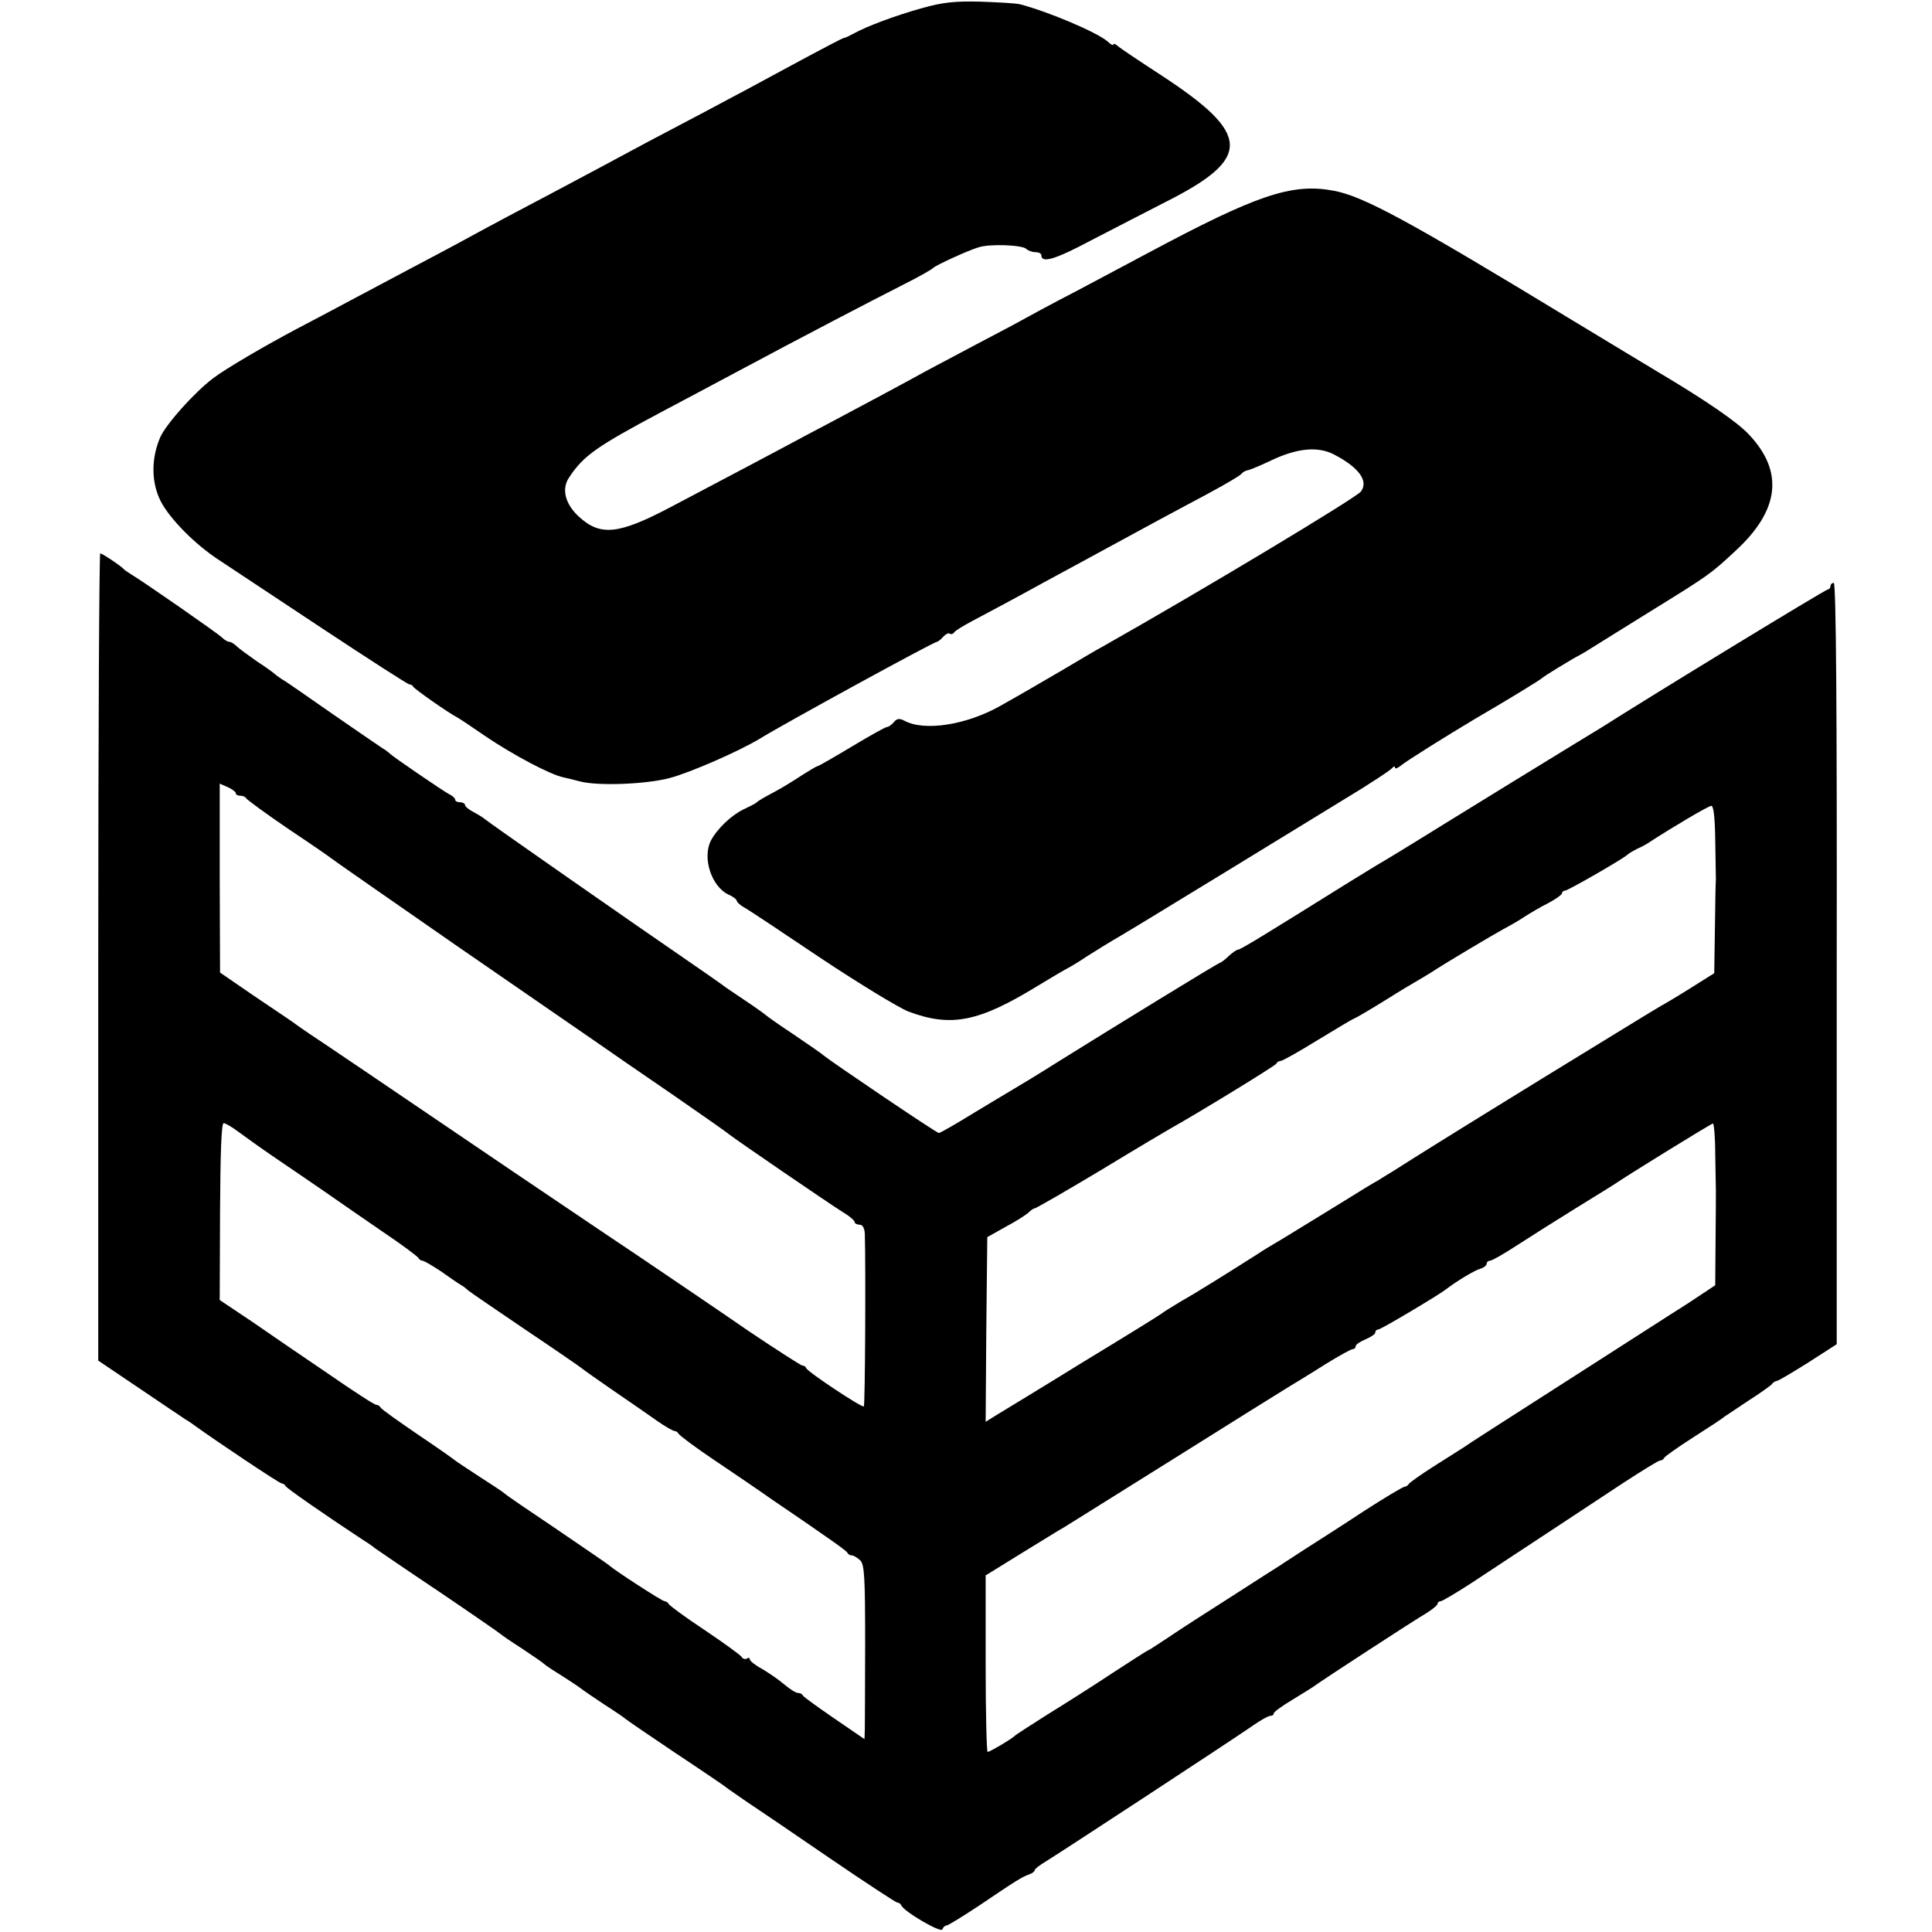
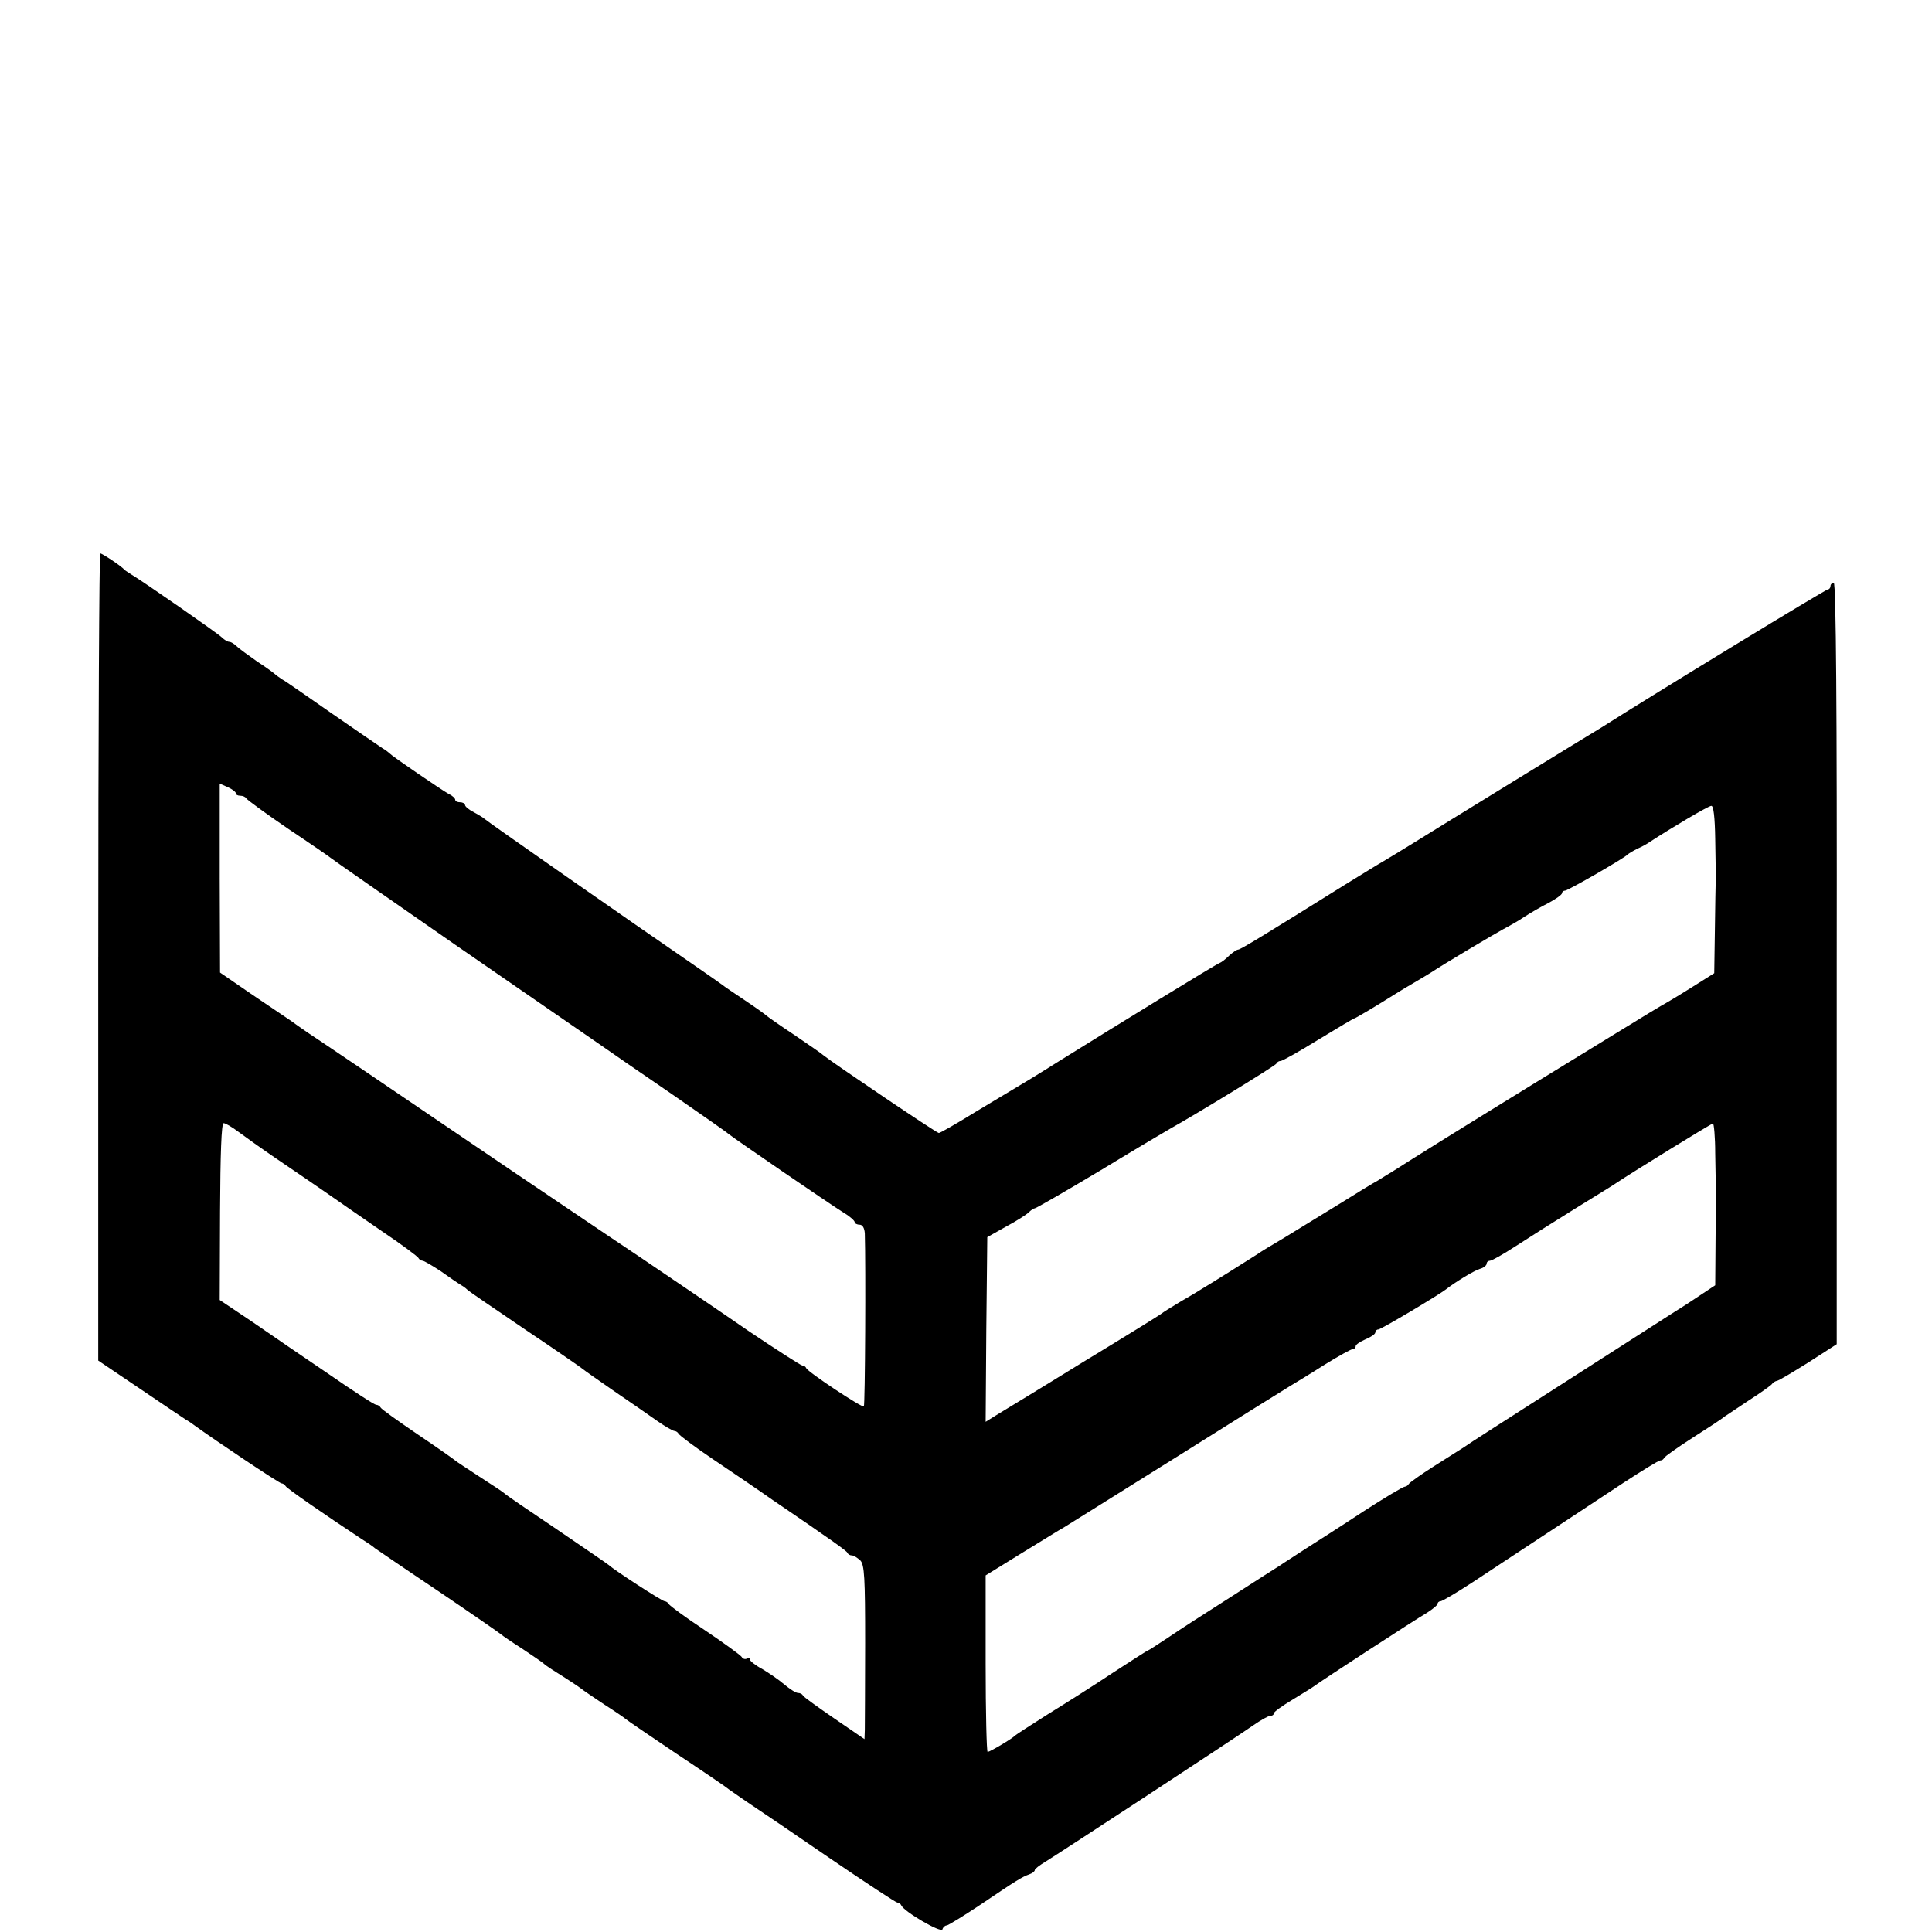
<svg xmlns="http://www.w3.org/2000/svg" version="1.0" width="590pt" height="590pt" viewBox="0 0 590 590" preserveAspectRatio="xMidYMid meet">
  <g transform="translate(0,590) scale(0.1,-0.1)" fill="#000000" stroke="none">
-     <path d="M2815 5875 c-79 -22 -168 -55 -209 -78 -12 -6 -23 -12 -26 -12 -3 0 -21 -9 -40 -19 -67 -35 -185 -99 -235 -126 -27 -15 -102 -54 -165 -88 -63 -33 -137 -72 -165 -87 -68 -37 -170 -91 -290 -155 -101 -53 -182 -96 -290 -155 -33 -18 -98 -52 -145 -77 -47 -25 -119 -63 -160 -85 -41 -22 -124 -66 -185 -98 -98 -52 -216 -121 -254 -150 -57 -43 -144 -140 -162 -181 -28 -66 -27 -138 2 -195 28 -54 105 -132 179 -180 30 -20 171 -113 314 -208 142 -94 262 -171 266 -171 5 0 10 -3 12 -7 3 -7 109 -81 133 -93 6 -3 45 -29 87 -58 84 -57 199 -118 239 -126 13 -3 35 -8 49 -12 54 -15 204 -9 275 10 64 17 212 82 275 120 85 52 532 296 541 296 3 0 12 7 19 15 7 8 16 13 20 10 5 -3 11 -1 14 4 3 5 28 20 54 34 55 29 141 75 217 117 44 24 126 68 350 190 33 18 103 55 155 83 52 28 98 55 101 60 3 4 12 10 20 11 8 2 40 15 71 30 80 38 144 44 194 17 74 -39 104 -80 80 -112 -14 -19 -487 -303 -786 -472 -19 -10 -73 -42 -120 -70 -86 -50 -121 -71 -196 -113 -103 -58 -231 -78 -292 -45 -15 8 -23 7 -32 -4 -7 -8 -16 -15 -21 -15 -5 0 -53 -27 -108 -60 -55 -33 -102 -60 -105 -60 -3 0 -24 -13 -48 -28 -24 -16 -63 -40 -88 -53 -25 -13 -47 -26 -50 -30 -3 -3 -21 -12 -40 -21 -37 -18 -80 -59 -99 -95 -27 -53 2 -141 54 -165 14 -6 25 -15 25 -19 0 -4 11 -14 24 -21 13 -7 118 -77 234 -155 116 -77 236 -150 266 -162 131 -49 215 -32 396 79 41 25 82 49 90 53 8 4 35 20 60 37 25 16 72 45 105 64 77 46 94 57 332 202 109 67 263 161 343 210 80 48 148 93 152 99 4 5 8 6 8 1 0 -5 8 -2 18 6 15 13 143 93 227 143 108 63 201 120 205 125 5 5 91 58 115 70 6 3 21 12 35 21 14 9 95 59 180 112 178 110 184 114 260 185 135 124 148 242 41 355 -35 38 -133 105 -276 190 -22 13 -139 84 -260 157 -510 310 -642 381 -734 398 -127 23 -233 -13 -566 -191 -55 -29 -154 -82 -220 -117 -66 -34 -140 -74 -165 -88 -25 -14 -90 -48 -145 -77 -55 -29 -120 -64 -145 -77 -65 -36 -181 -98 -290 -156 -52 -27 -117 -62 -145 -77 -48 -26 -134 -71 -346 -183 -161 -85 -216 -90 -282 -29 -41 38 -53 84 -29 119 44 67 85 95 282 200 47 25 153 81 235 125 213 114 396 209 500 262 50 25 92 49 95 53 6 7 105 53 139 63 35 11 133 7 145 -5 5 -5 18 -10 28 -10 10 0 18 -4 18 -9 0 -26 41 -14 152 45 68 35 170 88 227 117 266 134 263 207 -14 388 -66 43 -126 83 -132 89 -7 6 -13 8 -13 4 0 -4 -8 0 -17 9 -32 28 -180 91 -268 114 -11 3 -65 6 -120 8 -79 2 -117 -2 -180 -20z" />
    <path d="M300 2978 l0 -1233 126 -85 c69 -47 132 -89 141 -95 9 -5 22 -14 27 -18 62 -45 259 -177 266 -177 4 0 10 -4 12 -8 3 -7 119 -87 228 -159 19 -12 40 -26 45 -31 6 -4 93 -64 195 -132 102 -69 187 -128 190 -131 3 -3 32 -23 65 -44 33 -22 62 -42 65 -45 3 -3 14 -11 25 -18 54 -34 81 -52 90 -59 6 -5 37 -26 70 -48 33 -21 62 -41 65 -44 3 -3 73 -51 155 -106 83 -55 152 -102 155 -105 3 -3 30 -21 60 -42 30 -20 144 -97 253 -172 110 -75 203 -136 207 -136 5 0 10 -4 12 -8 7 -19 122 -86 126 -74 2 7 8 12 13 12 4 0 50 28 101 62 114 77 129 86 151 94 9 3 17 9 17 13 0 4 15 15 33 26 38 23 574 374 634 416 23 16 46 29 52 29 6 0 11 3 11 8 0 4 26 23 58 42 31 19 62 38 67 42 15 12 305 201 343 223 17 11 32 23 32 27 0 4 4 8 9 8 5 0 49 26 98 58 48 32 149 98 223 147 74 49 181 119 238 157 57 37 107 68 112 68 5 0 10 3 12 8 2 4 41 32 88 62 47 30 90 58 95 63 6 4 39 26 75 50 36 23 68 46 71 50 3 5 10 9 15 10 5 0 48 26 96 56 l87 56 0 1163 c1 768 -2 1162 -9 1162 -5 0 -10 -4 -10 -10 0 -5 -4 -10 -8 -10 -7 0 -527 -317 -692 -422 -14 -8 -134 -82 -268 -164 -133 -82 -270 -166 -305 -188 -34 -21 -75 -46 -92 -56 -16 -9 -66 -40 -110 -67 -258 -161 -327 -203 -334 -203 -4 0 -16 -8 -27 -18 -11 -11 -24 -21 -30 -23 -11 -4 -314 -190 -489 -299 -60 -38 -121 -75 -135 -83 -14 -8 -70 -42 -125 -75 -55 -34 -104 -62 -108 -62 -7 0 -325 215 -352 237 -5 5 -46 33 -90 63 -44 29 -82 56 -85 59 -3 3 -32 24 -65 46 -33 22 -64 43 -70 48 -5 4 -37 26 -70 49 -220 151 -651 452 -655 457 -3 3 -17 12 -32 20 -16 8 -28 18 -28 23 0 4 -7 8 -15 8 -8 0 -15 3 -15 8 0 4 -8 12 -19 17 -22 12 -174 116 -181 124 -3 3 -13 11 -22 16 -9 6 -78 53 -153 105 -75 52 -143 100 -153 105 -9 6 -19 13 -22 16 -3 3 -27 21 -55 39 -27 19 -56 40 -63 47 -7 7 -17 13 -22 13 -5 0 -15 6 -22 13 -13 13 -242 172 -276 192 -9 6 -19 12 -22 15 -9 11 -68 50 -74 50 -3 0 -6 -555 -6 -1232z m420 500 c0 -5 6 -8 14 -8 8 0 16 -4 18 -8 2 -4 59 -46 128 -93 69 -46 127 -86 130 -89 3 -3 174 -122 380 -265 206 -142 402 -277 435 -300 33 -23 134 -93 225 -155 91 -63 170 -118 175 -123 23 -18 300 -208 354 -242 17 -10 31 -23 31 -27 0 -4 7 -8 15 -8 9 0 15 -10 16 -27 3 -98 1 -524 -3 -528 -5 -5 -171 105 -176 117 -2 5 -7 8 -12 8 -4 0 -77 47 -162 104 -84 58 -236 161 -338 230 -102 68 -273 184 -380 256 -433 294 -587 398 -625 423 -22 15 -48 33 -57 40 -9 6 -62 42 -117 79 l-99 68 -1 289 0 288 25 -11 c13 -6 24 -14 24 -18z m4518 -140 c1 -57 2 -112 2 -123 -1 -11 -2 -80 -3 -154 l-2 -133 -70 -44 c-38 -24 -80 -49 -93 -56 -13 -7 -172 -105 -355 -217 -312 -192 -388 -240 -462 -287 -16 -10 -38 -23 -47 -29 -10 -5 -64 -38 -120 -73 -57 -35 -132 -81 -168 -103 -36 -21 -72 -43 -80 -49 -23 -15 -149 -94 -168 -105 -9 -6 -39 -24 -67 -40 -27 -16 -54 -33 -60 -38 -5 -4 -113 -71 -240 -148 -126 -78 -245 -150 -263 -161 l-32 -20 2 282 3 282 57 32 c32 17 63 37 70 44 7 7 15 12 18 12 4 0 94 52 201 116 107 65 203 122 214 128 79 44 321 192 323 198 2 5 8 8 13 8 5 0 57 29 115 65 59 36 108 65 110 65 3 0 64 36 129 77 11 7 36 22 55 33 19 11 42 25 50 30 39 26 189 115 220 132 19 10 49 27 65 38 17 11 49 30 73 42 23 12 42 26 42 30 0 4 4 8 9 8 9 0 181 99 191 110 3 3 16 11 30 18 14 6 32 16 40 22 63 41 177 109 186 109 7 1 11 -36 12 -101z m-4509 -895 c20 -15 72 -52 116 -82 44 -30 109 -74 145 -99 36 -25 115 -80 175 -121 61 -41 112 -79 113 -83 2 -4 8 -8 12 -8 5 0 30 -15 56 -32 25 -18 53 -37 63 -43 9 -5 18 -13 21 -16 3 -3 82 -57 175 -120 94 -63 172 -117 175 -120 3 -3 46 -33 95 -67 50 -34 109 -75 133 -92 23 -16 47 -30 52 -30 4 0 10 -4 12 -8 2 -5 50 -41 108 -80 58 -39 139 -94 180 -123 41 -28 109 -74 150 -103 41 -28 77 -54 78 -58 2 -5 8 -8 14 -8 5 0 16 -7 25 -15 13 -13 15 -53 15 -253 0 -130 -1 -250 -1 -265 l-1 -28 -92 63 c-51 35 -94 66 -96 70 -2 5 -9 8 -15 8 -7 0 -25 12 -42 26 -16 14 -47 35 -67 47 -21 11 -38 25 -38 29 0 5 -4 7 -9 3 -5 -3 -13 -1 -16 5 -4 6 -55 43 -113 82 -59 39 -108 75 -110 80 -2 4 -8 8 -12 8 -8 0 -157 97 -170 110 -3 3 -75 52 -160 110 -85 57 -157 106 -160 110 -3 3 -36 25 -75 50 -38 25 -72 47 -75 50 -3 3 -54 39 -115 80 -60 41 -111 77 -113 82 -2 4 -8 8 -13 8 -6 0 -70 42 -144 93 -74 50 -179 122 -234 160 l-100 67 1 270 c1 175 4 270 11 270 6 0 26 -12 46 -27z m4509 -65 c1 -51 2 -102 2 -113 0 -11 0 -81 -1 -155 l-1 -135 -86 -57 c-48 -30 -190 -122 -317 -203 -262 -168 -344 -220 -365 -235 -8 -5 -49 -31 -90 -57 -41 -26 -76 -51 -78 -55 -2 -4 -8 -8 -12 -8 -5 0 -62 -34 -127 -76 -65 -43 -145 -94 -178 -115 -33 -22 -67 -43 -75 -49 -8 -5 -76 -48 -150 -96 -74 -47 -161 -103 -193 -125 -32 -21 -59 -39 -61 -39 -2 0 -50 -31 -107 -68 -57 -38 -147 -95 -199 -127 -52 -33 -97 -62 -100 -65 -8 -9 -77 -50 -84 -50 -3 0 -6 121 -6 269 l0 270 110 68 c61 37 118 73 128 78 9 6 161 100 336 210 175 110 334 209 352 220 18 11 68 41 110 68 42 26 80 47 85 47 5 0 9 4 9 9 0 5 14 14 30 21 17 7 30 16 30 21 0 5 4 9 9 9 8 0 181 103 206 122 28 22 85 57 104 63 12 3 21 11 21 16 0 5 5 9 10 9 6 0 41 20 78 44 37 24 119 76 182 115 63 39 122 75 130 81 40 27 286 179 291 179 3 1 7 -41 7 -91z" />
  </g>
</svg>